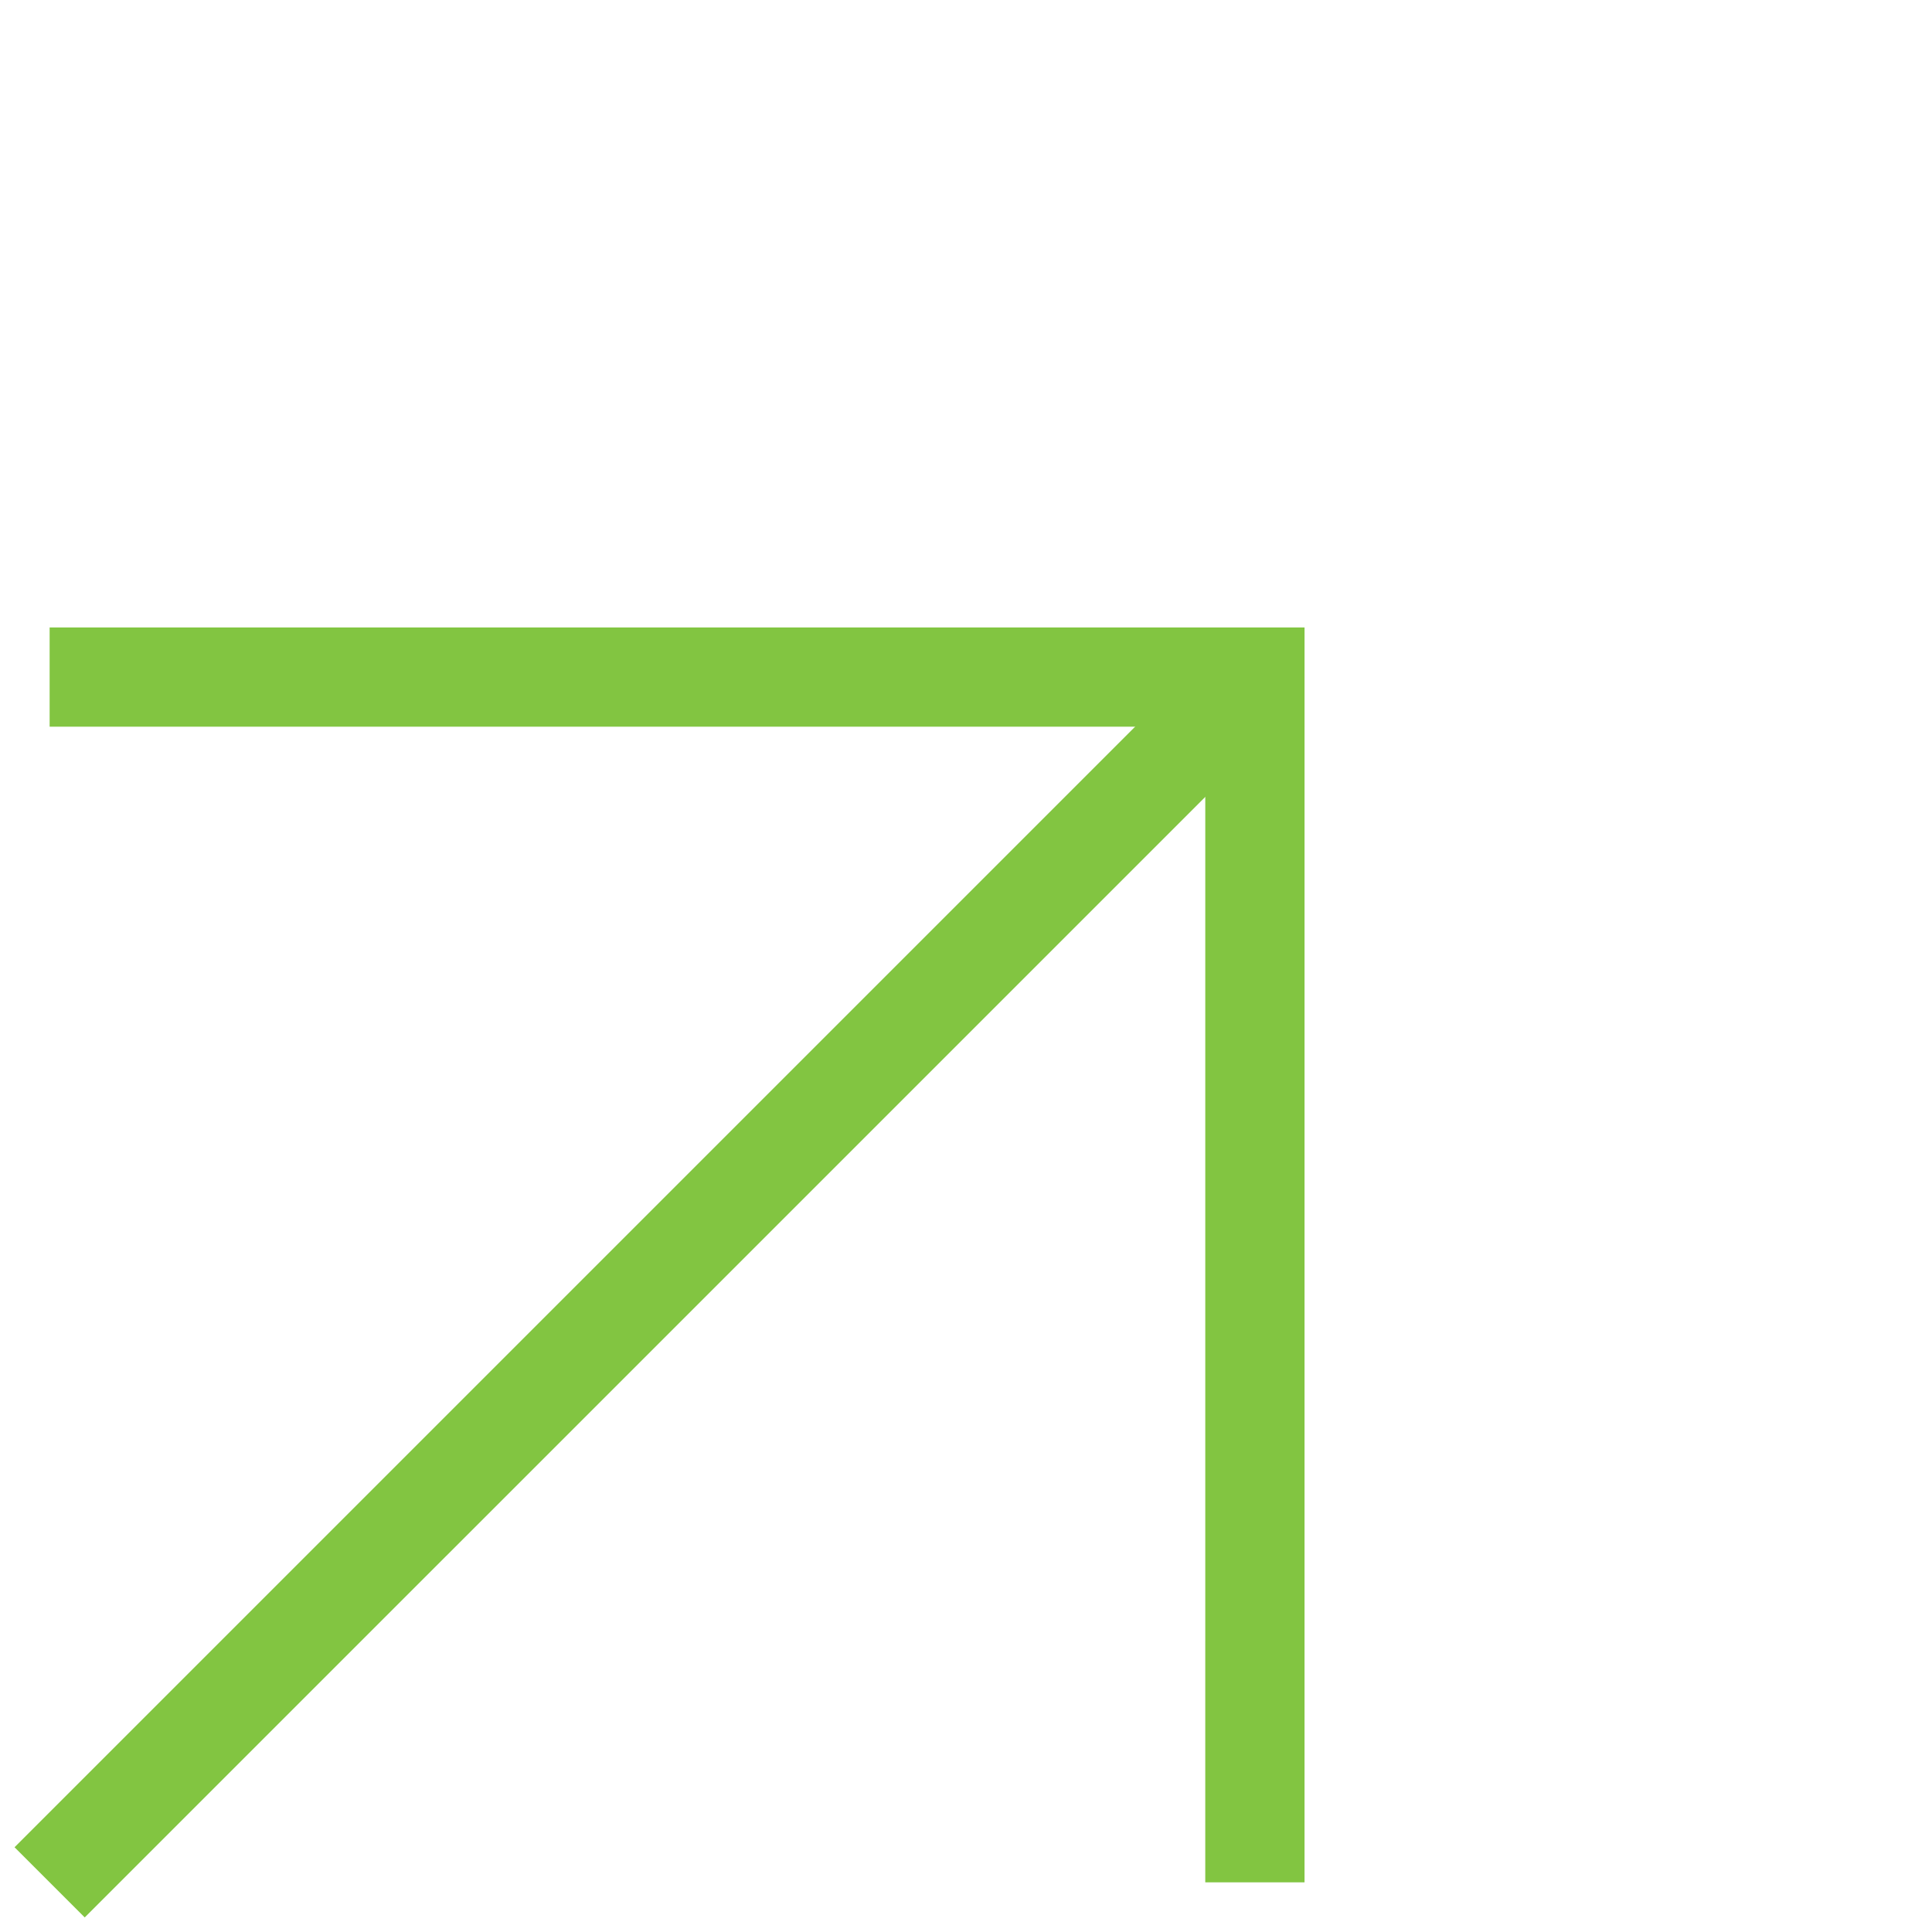
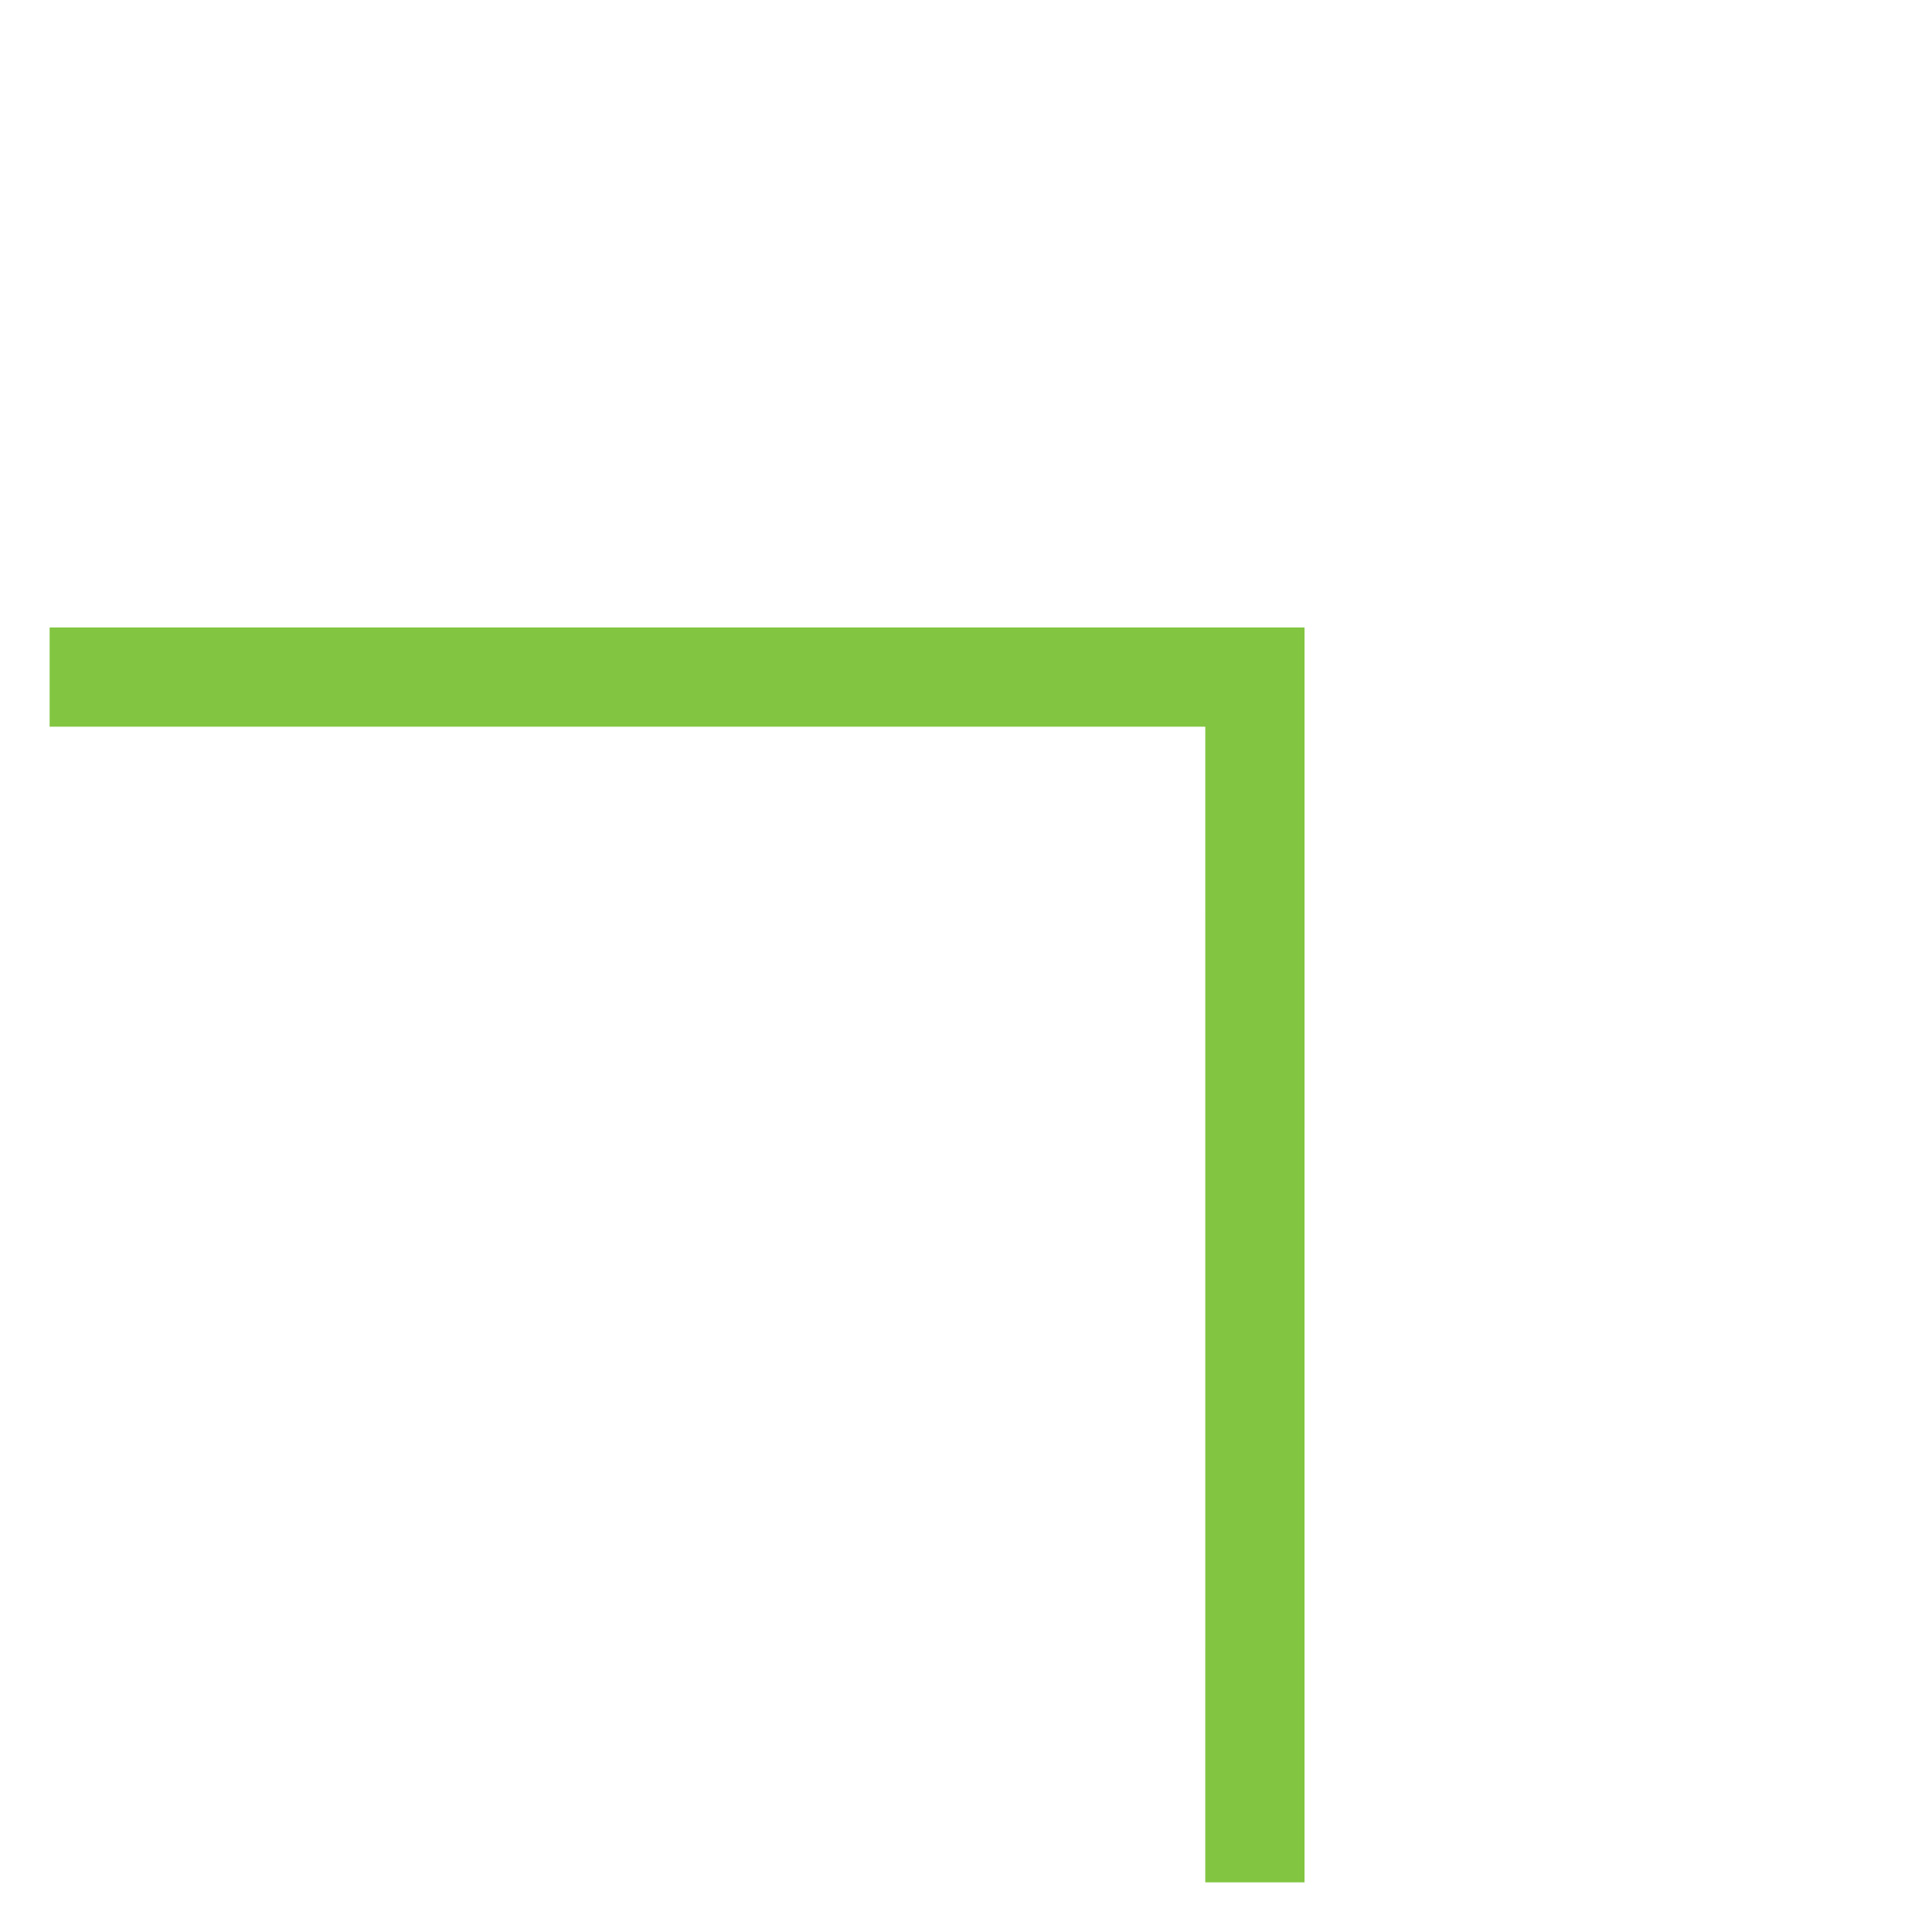
<svg xmlns="http://www.w3.org/2000/svg" width="97.316" height="97.316" viewBox="0 0 97.316 97.316">
  <g id="Group_58291" data-name="Group 58291" transform="translate(2.5 94.815) rotate(-90)">
-     <path id="Path_52" data-name="Path 52" d="M0,0H85.857" transform="translate(0 0) rotate(45)" fill="none" stroke="#82C541" stroke-width="5" />
    <path id="Path_53" data-name="Path 53" d="M0,85.857,42.929,42.929,0,0" transform="translate(60.71 0) rotate(45)" fill="none" stroke="#82C541" stroke-width="5" />
  </g>
</svg>